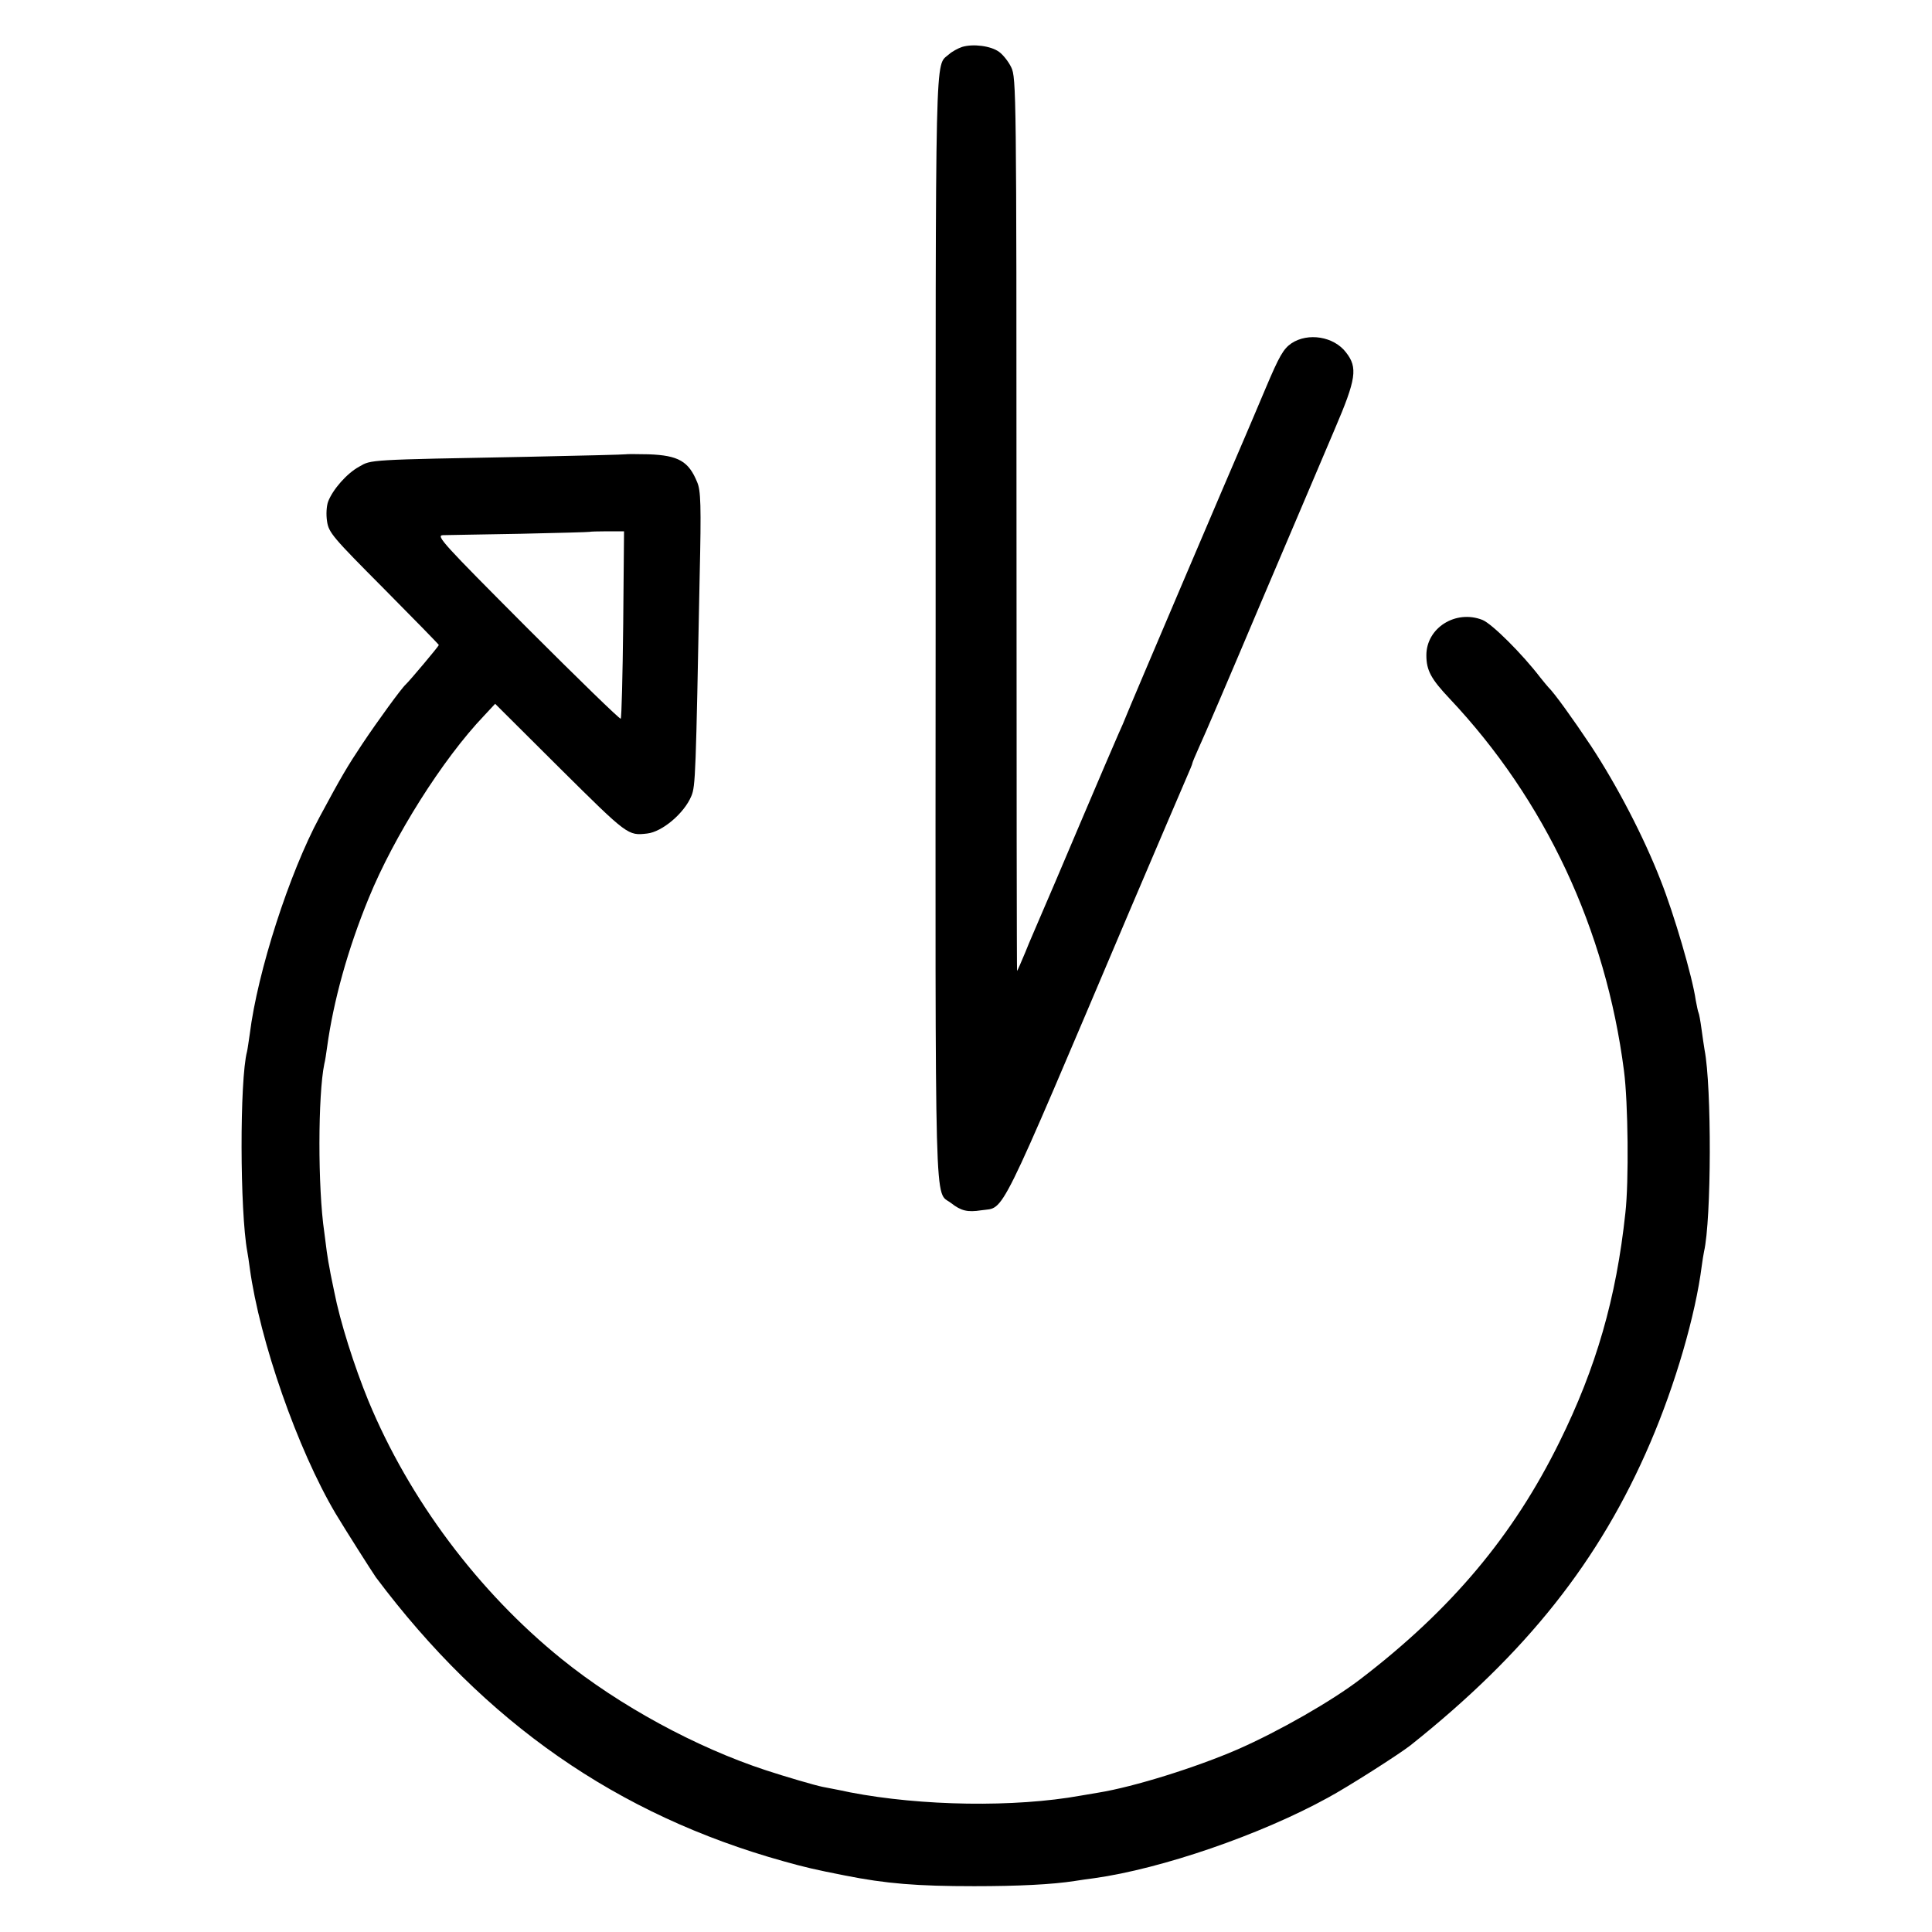
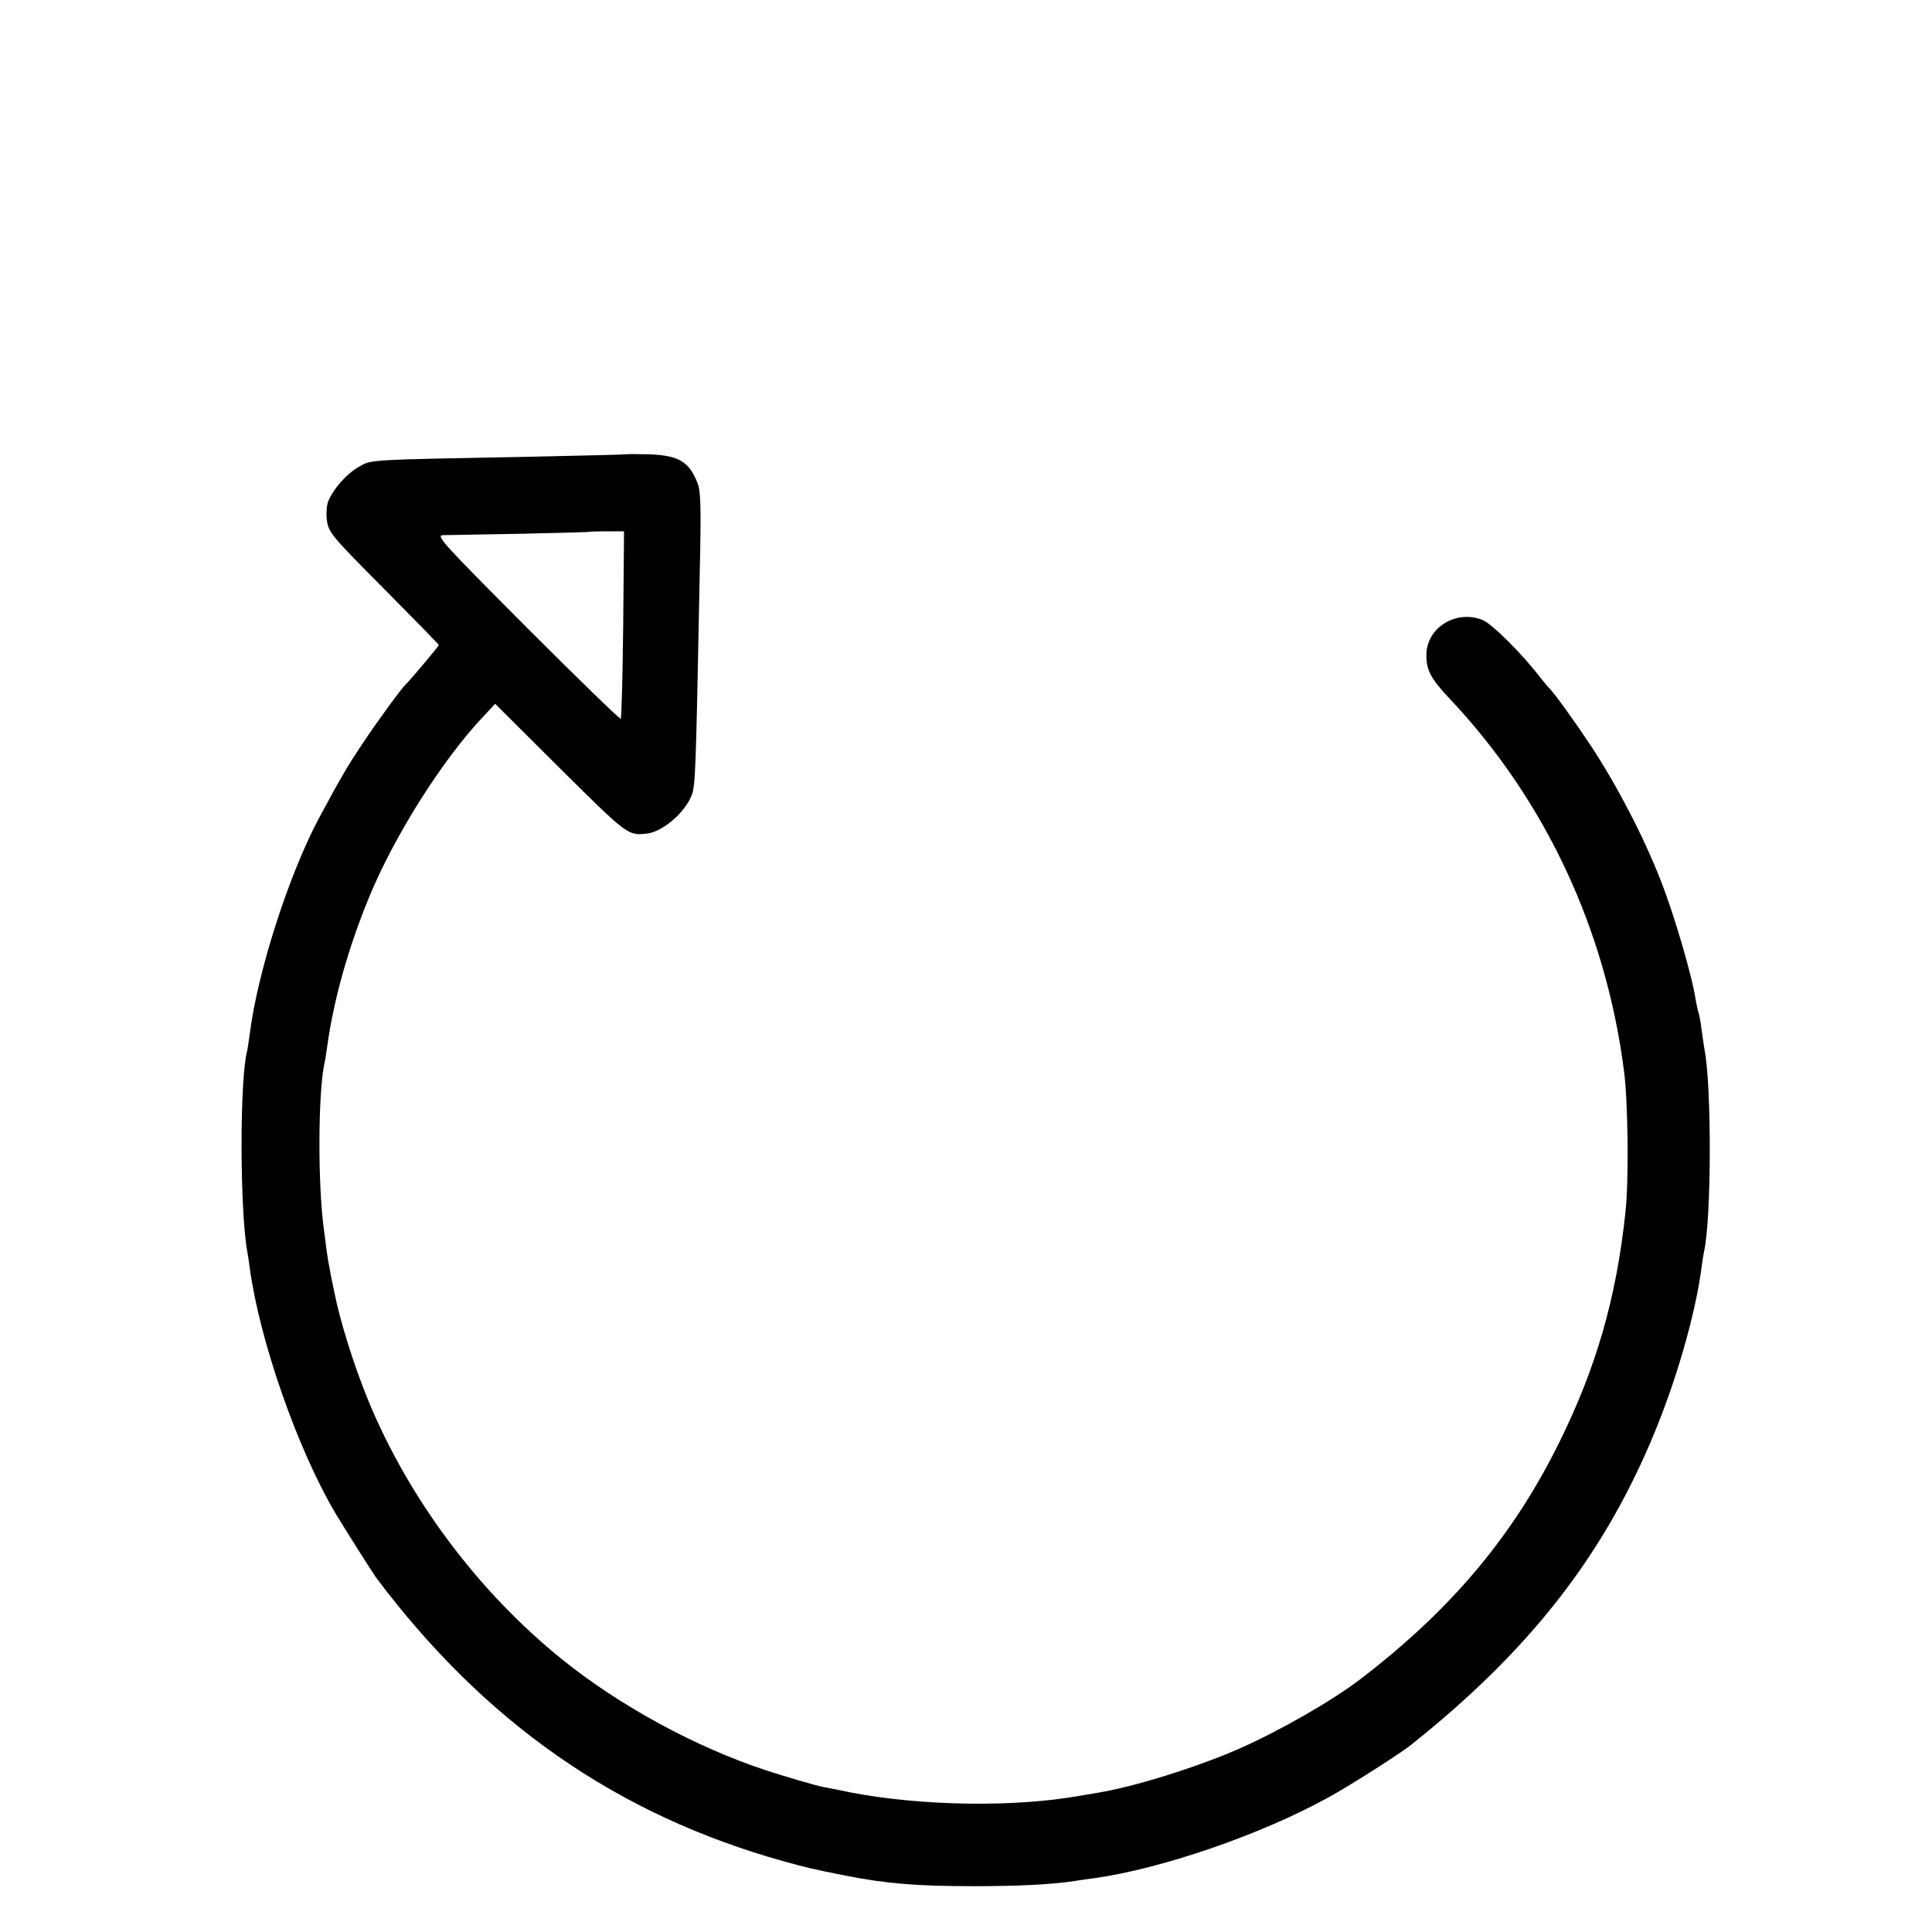
<svg xmlns="http://www.w3.org/2000/svg" version="1.0" width="700pt" height="700pt" viewBox="0 0 700 700" preserveAspectRatio="xMidYMid meet">
  <g transform="translate(0,700) scale(0.1,-0.1)" fill="#000000" stroke="none">
-     <path d="M3486 6830 c-15 -5 -37 -17 -48 -27 -51 -46 -48 74 -48 -2078 -1 -2191 -5 -2036 56 -2084 36 -28 59 -34 110 -26 87 13 51 -60 539 1090 103 242 196 459 206 482 10 23 19 44 19 47 0 3 11 29 24 58 14 29 115 265 224 523 110 259 231 542 268 630 78 182 84 223 41 278 -44 58 -138 73 -198 33 -29 -20 -44 -46 -93 -162 -32 -77 -67 -157 -76 -179 -32 -73 -422 -988 -430 -1010 -4 -11 -17 -41 -28 -65 -11 -25 -73 -169 -137 -320 -64 -151 -129 -304 -145 -340 -15 -36 -41 -94 -55 -130 -15 -36 -28 -66 -30 -68 -1 -1 -2 726 -2 1617 0 1568 -1 1620 -19 1657 -10 21 -30 46 -44 56 -30 22 -94 30 -134 18z" />
    <path d="M2267 5354 c-1 -1 -159 -5 -352 -9 -586 -11 -569 -10 -614 -36 -44 -24 -95 -82 -112 -126 -6 -16 -8 -47 -4 -72 6 -41 21 -58 206 -244 109 -110 199 -202 199 -204 0 -4 -106 -130 -120 -143 -15 -13 -103 -134 -157 -215 -54 -81 -76 -118 -155 -265 -110 -204 -225 -561 -253 -786 -4 -27 -8 -56 -10 -64 -27 -103 -26 -579 1 -725 2 -10 6 -37 9 -60 36 -263 173 -656 311 -889 36 -60 132 -211 146 -231 395 -527 875 -861 1478 -1029 75 -21 113 -30 220 -51 150 -30 263 -39 470 -39 158 0 282 6 365 19 17 3 48 7 70 10 243 34 602 157 847 292 74 40 257 157 298 189 420 334 686 669 869 1096 91 212 164 462 187 643 2 17 6 39 8 50 27 117 28 598 2 731 -2 12 -7 45 -11 75 -4 30 -9 57 -11 60 -2 4 -6 24 -10 45 -12 85 -79 313 -127 434 -61 157 -157 342 -253 488 -66 99 -133 192 -154 212 -3 3 -16 19 -29 35 -65 85 -175 195 -210 209 -97 38 -203 -29 -203 -128 0 -55 17 -86 84 -157 347 -368 566 -836 632 -1349 15 -114 18 -402 5 -515 -33 -309 -106 -561 -239 -830 -167 -339 -391 -606 -720 -858 -104 -80 -297 -190 -445 -255 -152 -66 -376 -136 -505 -157 -19 -3 -48 -8 -65 -11 -238 -43 -576 -38 -835 12 -41 9 -86 17 -100 20 -26 5 -135 37 -205 60 -253 83 -531 234 -740 403 -302 244 -552 578 -700 935 -52 127 -103 288 -124 396 -6 30 -14 66 -16 80 -3 14 -8 43 -11 65 -3 22 -7 54 -9 70 -24 162 -23 499 0 610 3 11 7 38 10 60 23 168 75 356 151 541 91 223 268 504 418 661 l40 43 236 -235 c245 -243 245 -243 315 -235 54 6 134 73 160 136 15 36 16 75 30 795 6 260 4 312 -9 342 -31 76 -68 97 -176 101 -44 1 -81 1 -83 0z m-9 -616 c-2 -186 -6 -340 -9 -342 -3 -3 -155 145 -339 329 -306 307 -332 335 -305 336 17 0 142 3 280 5 137 3 250 6 251 7 2 1 30 2 64 2 l61 0 -3 -337z" />
  </g>
</svg>